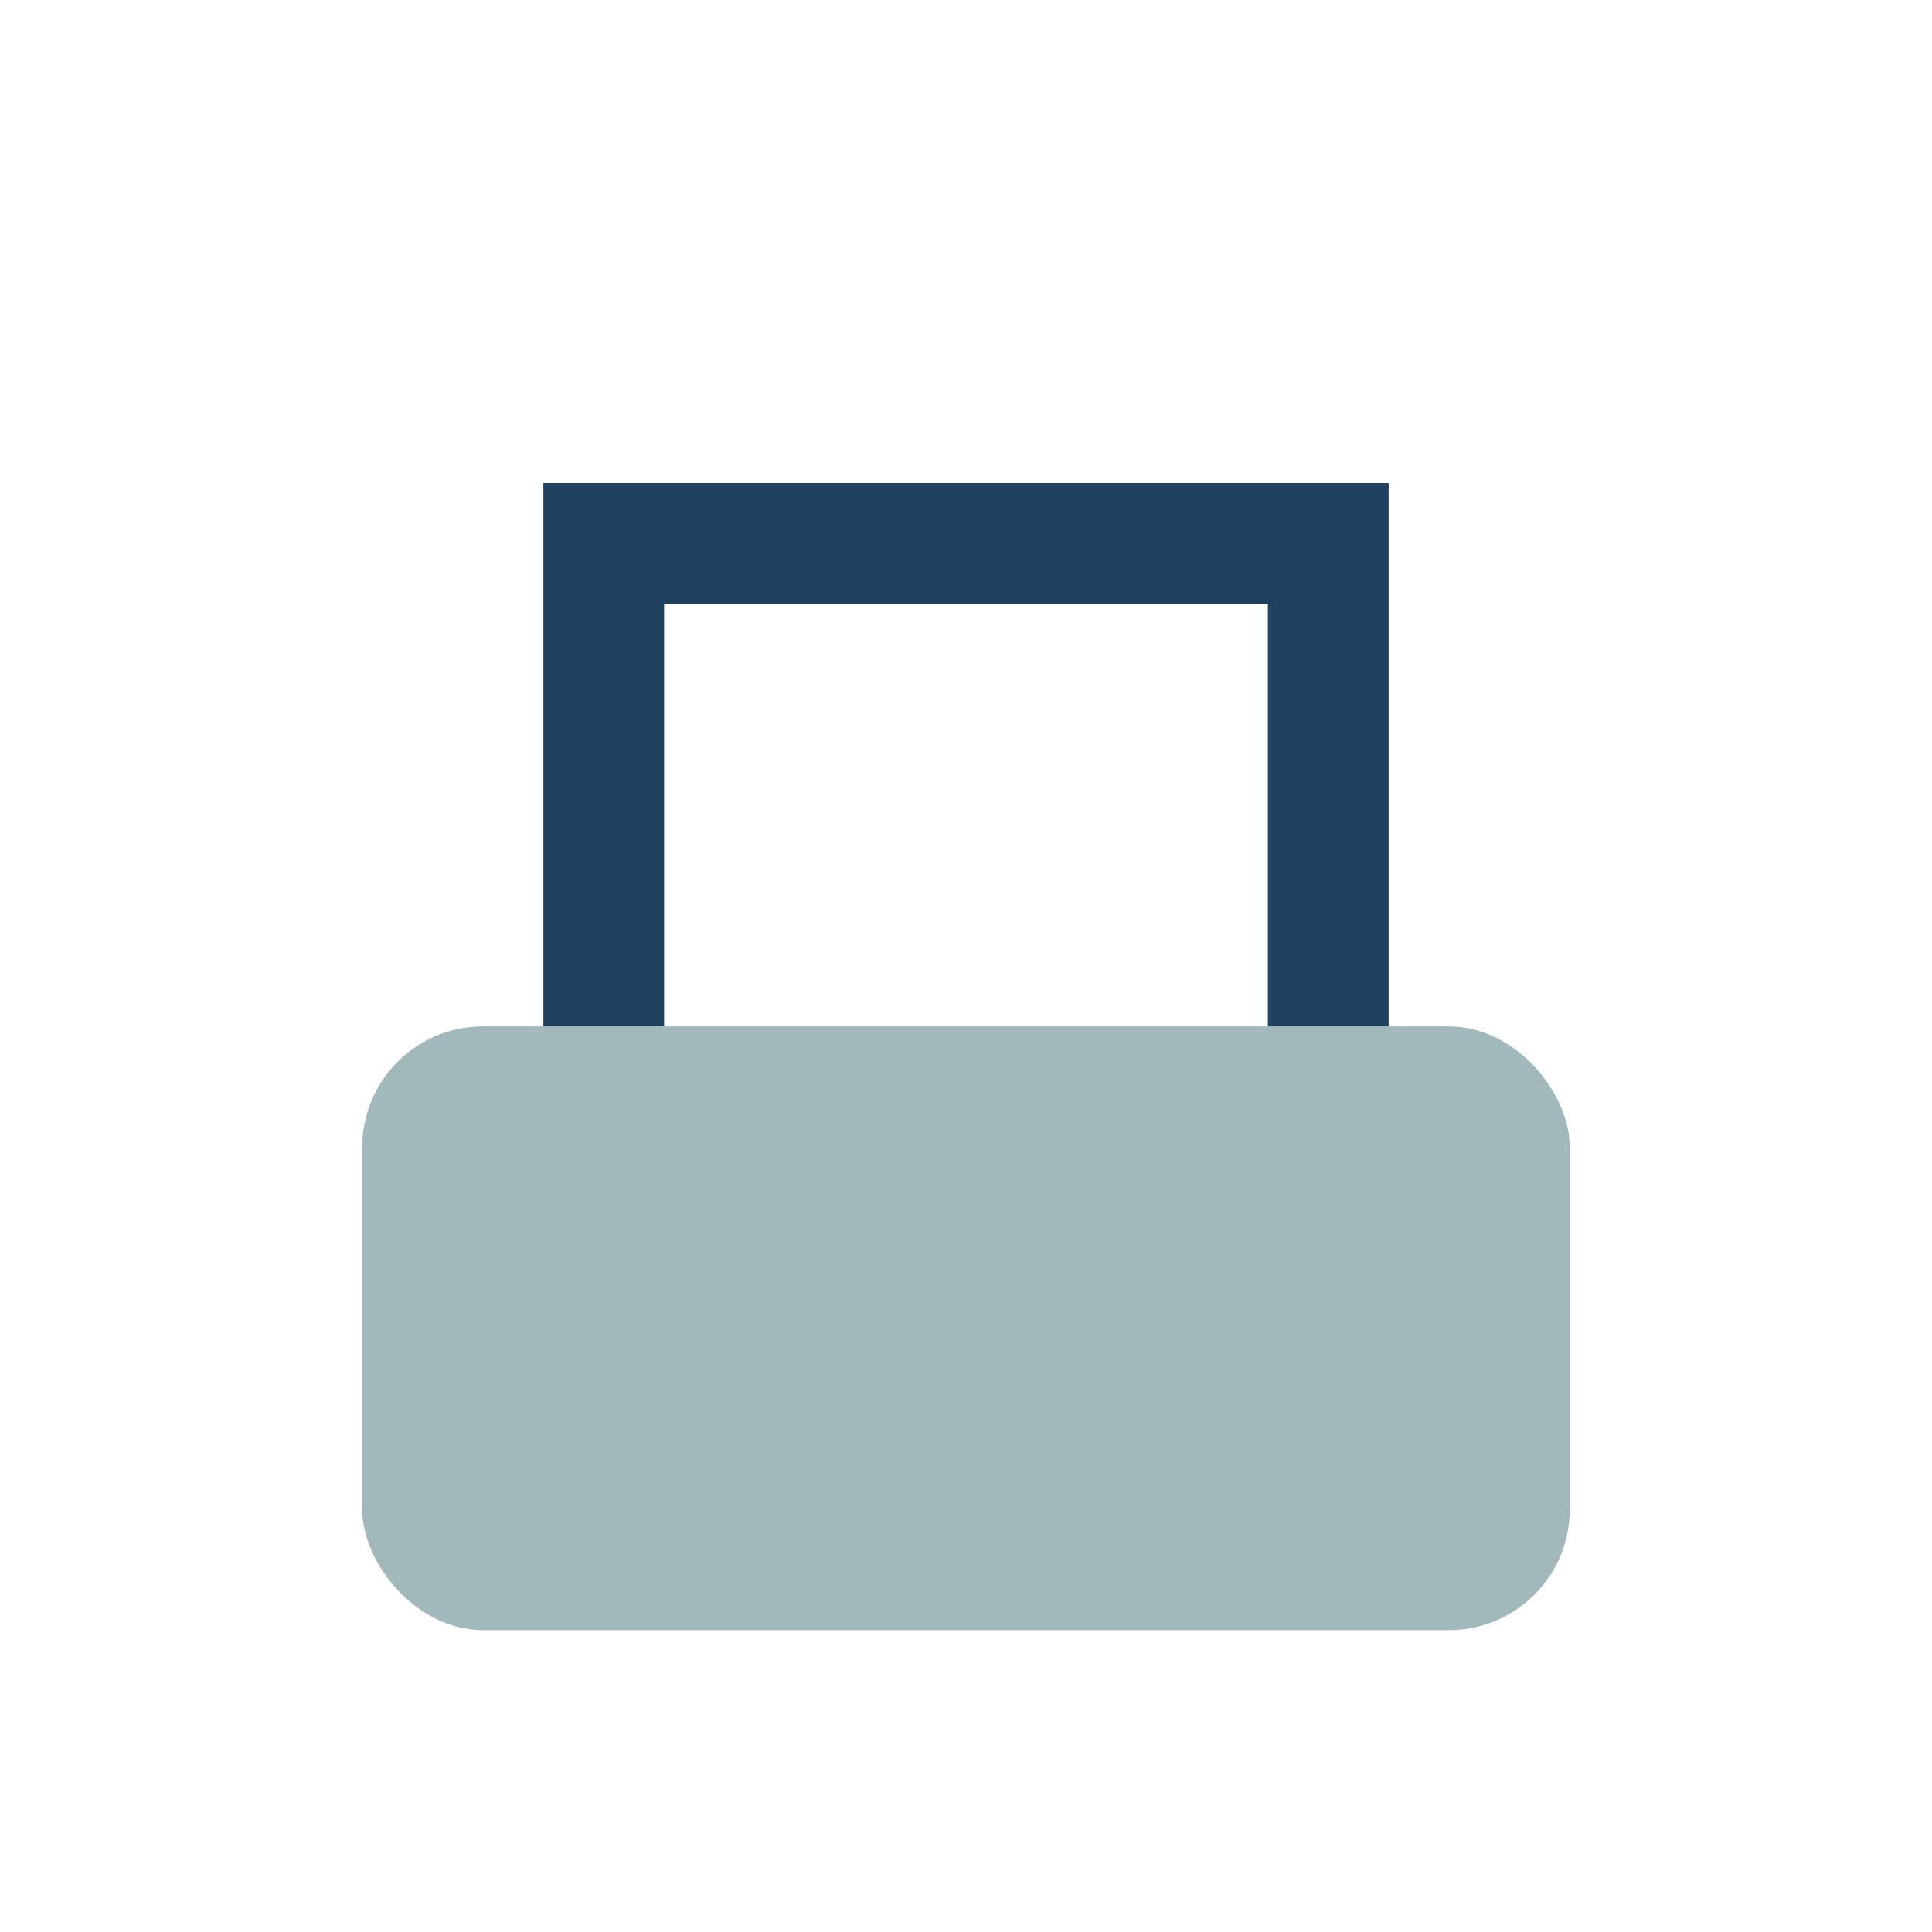
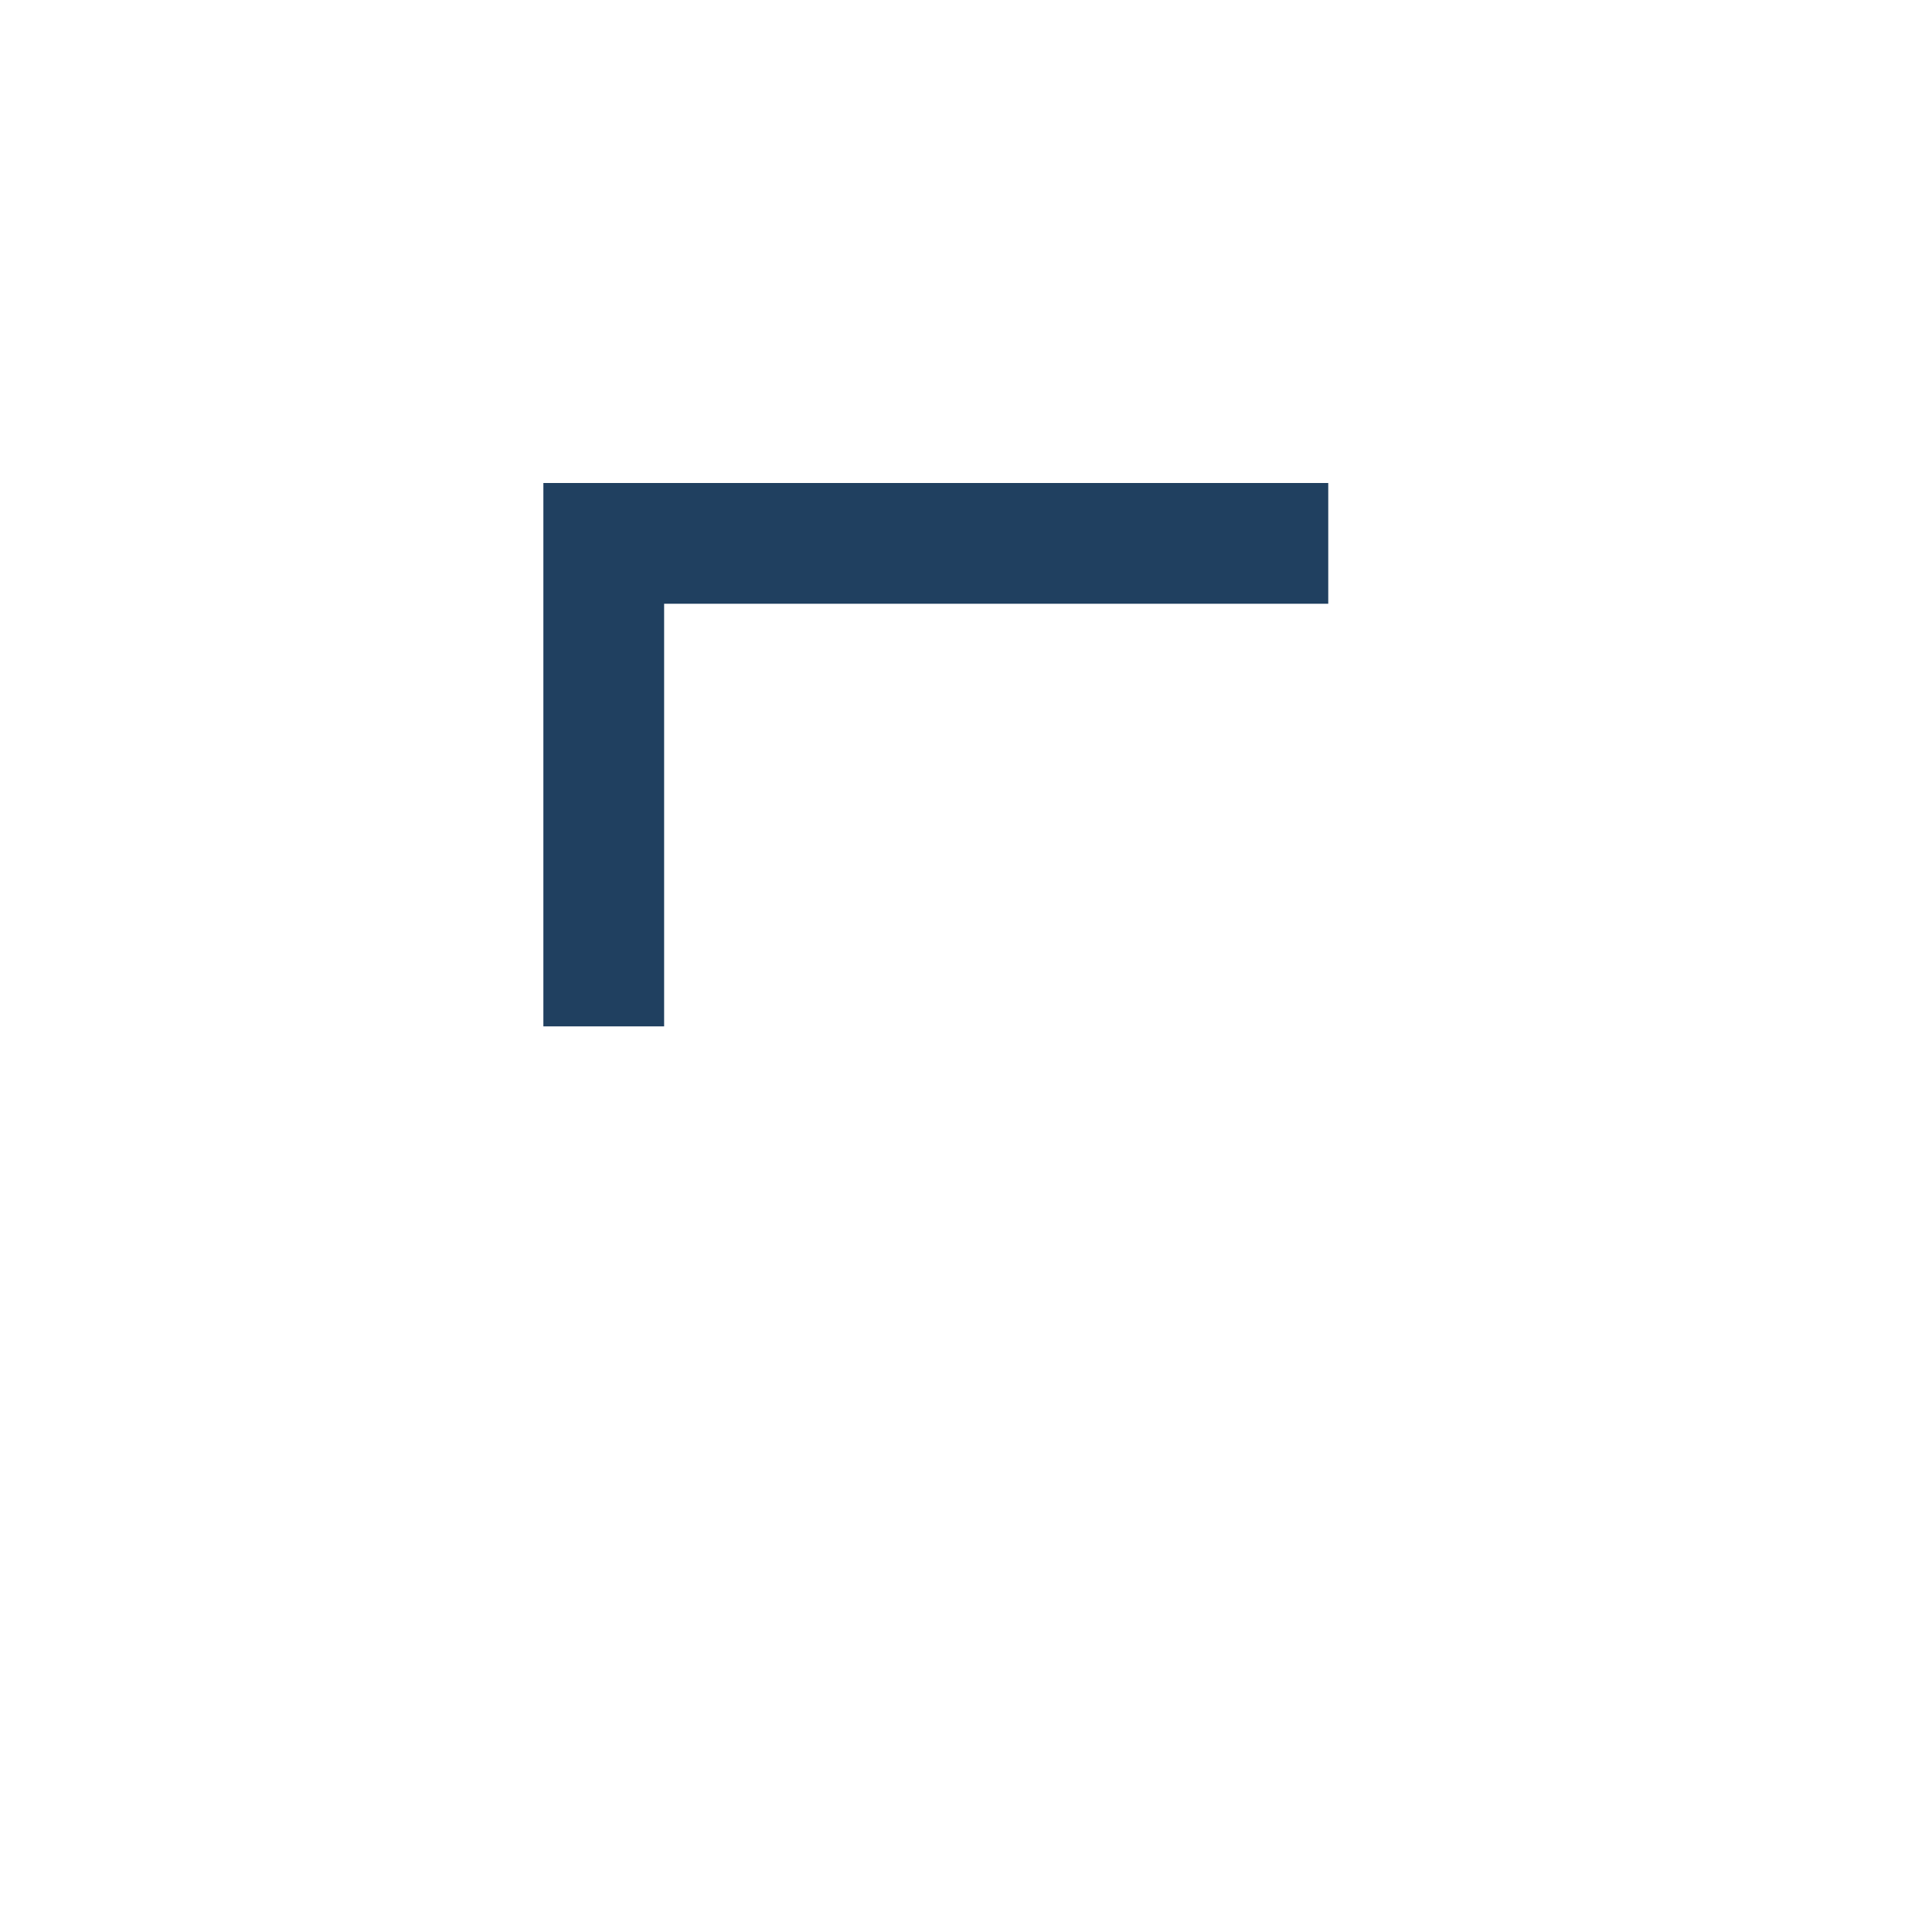
<svg xmlns="http://www.w3.org/2000/svg" width="32" height="32" viewBox="0 0 32 32">
-   <rect x="6" y="17" width="20" height="10" rx="2" fill="#A2B9BC" />
-   <path d="M10 17V9h12v8" stroke="#204060" stroke-width="2" fill="none" />
+   <path d="M10 17V9h12" stroke="#204060" stroke-width="2" fill="none" />
</svg>